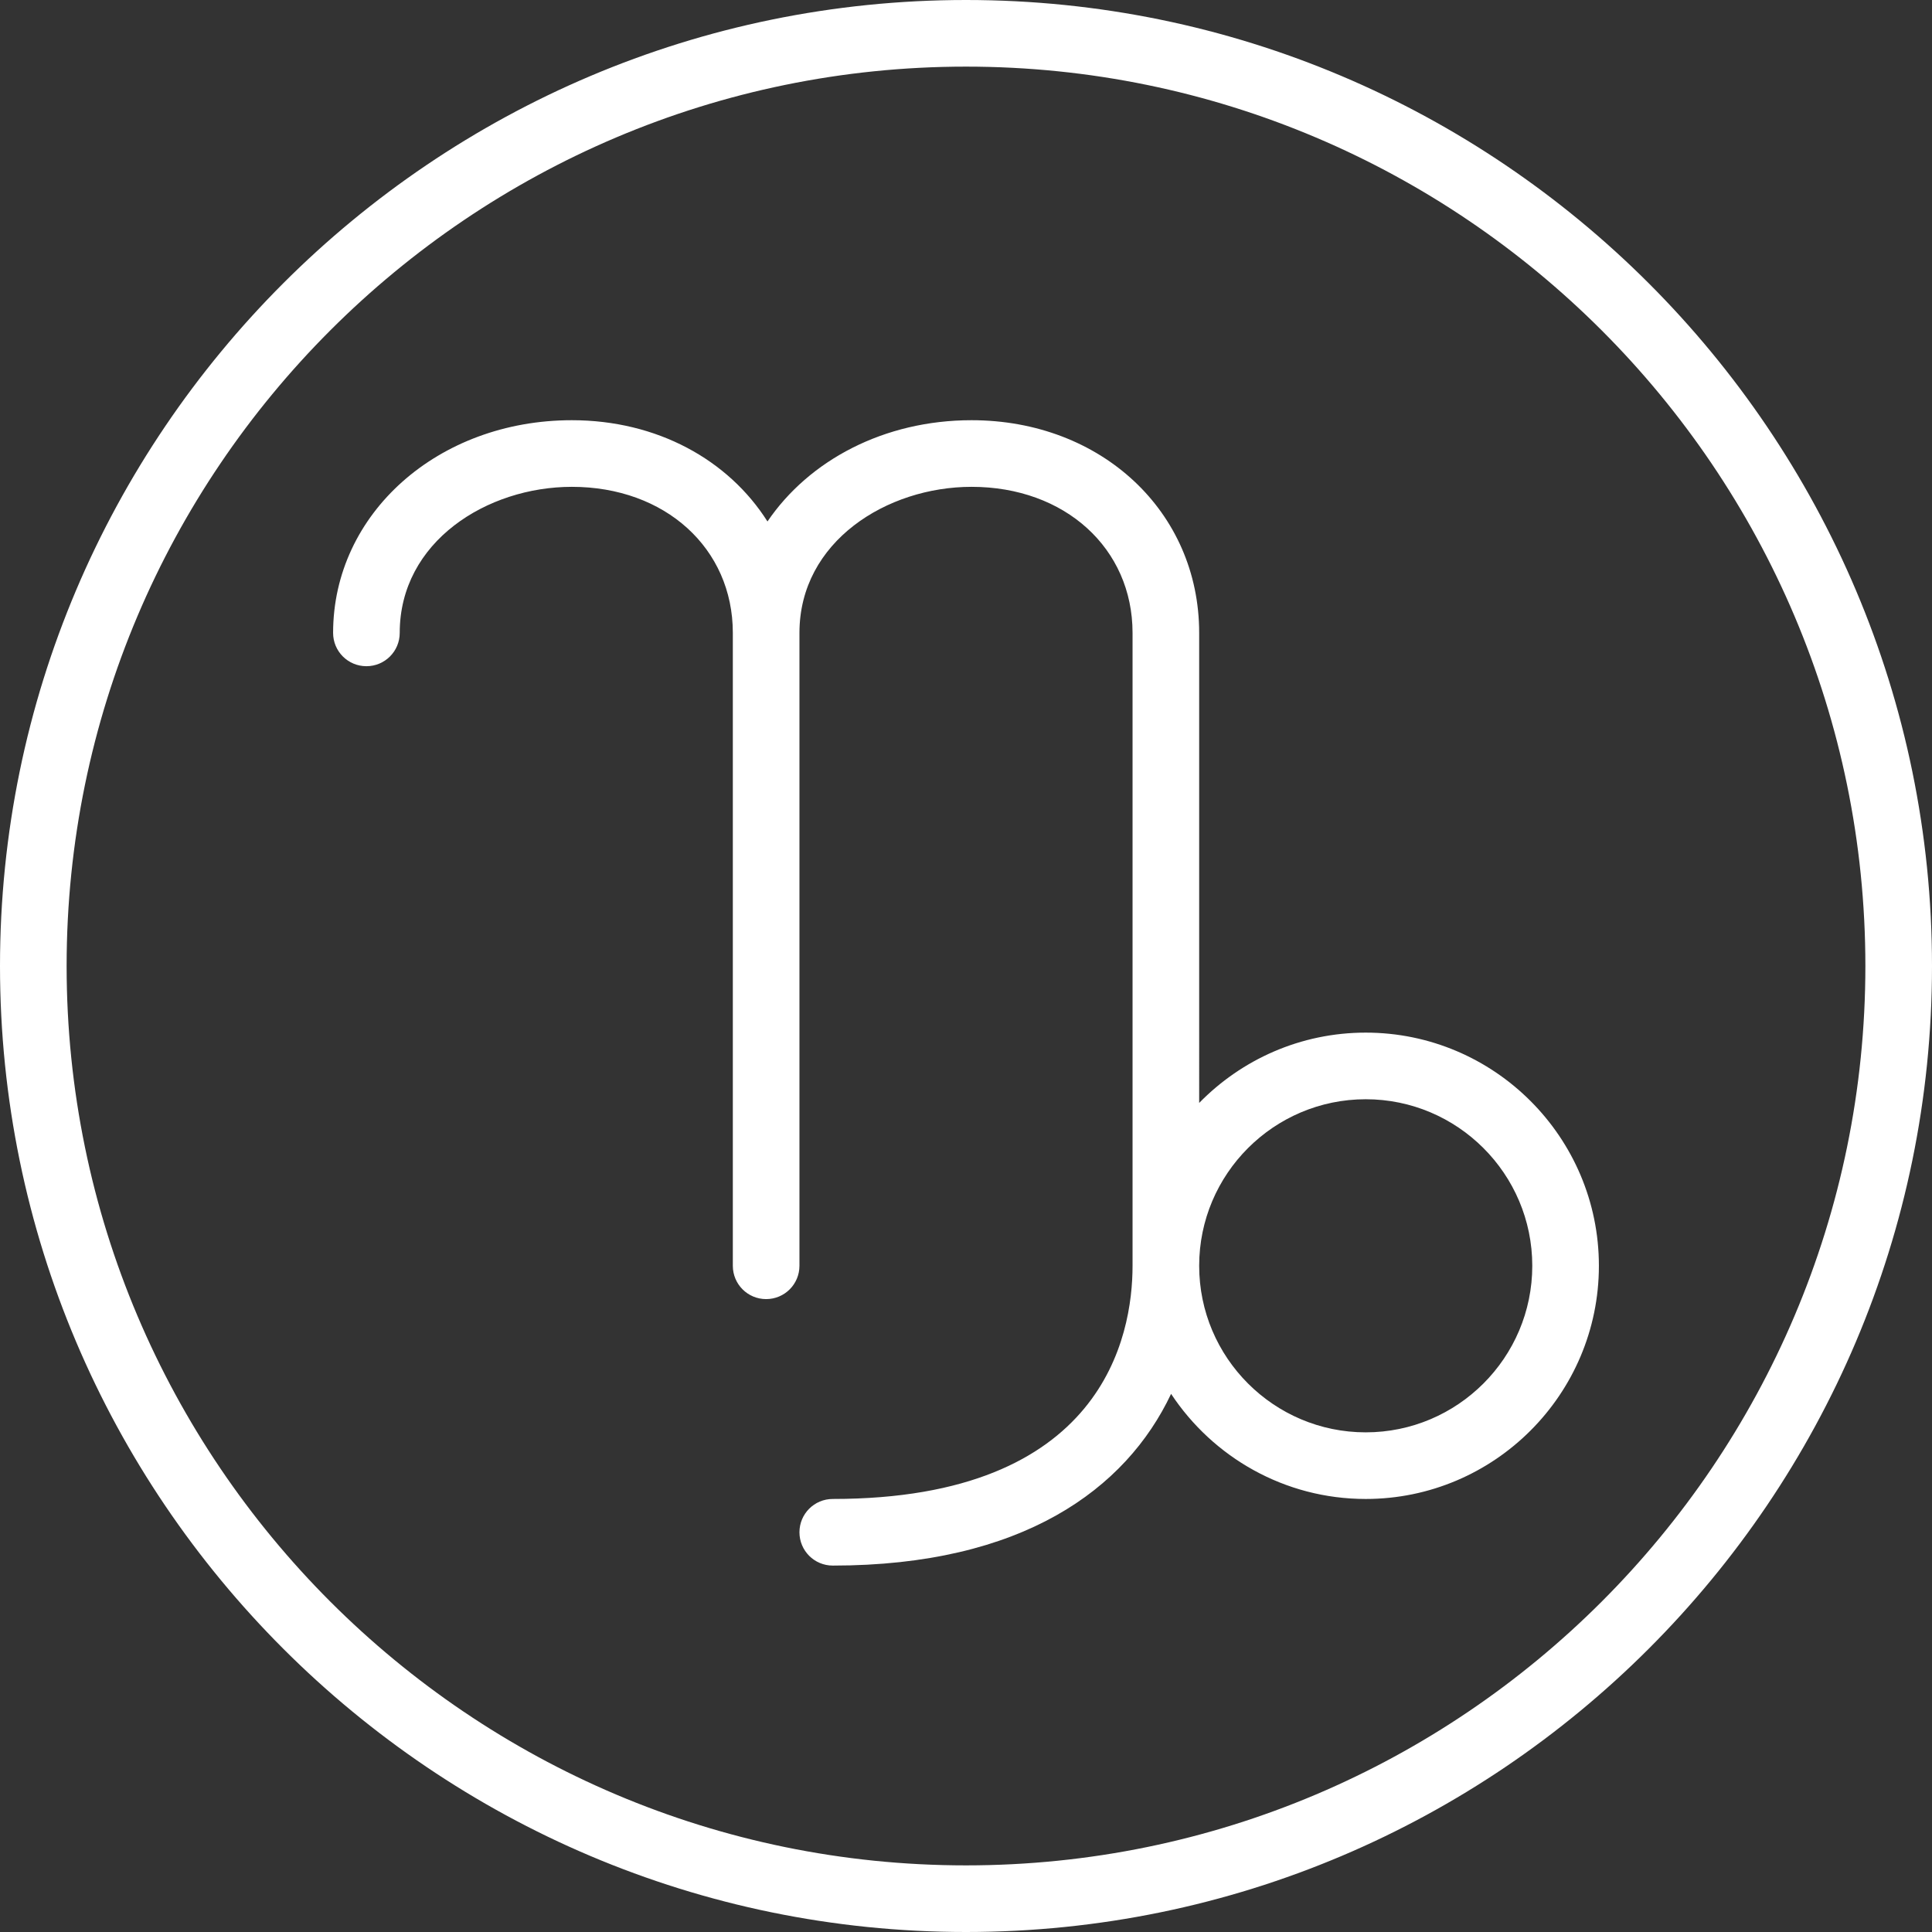
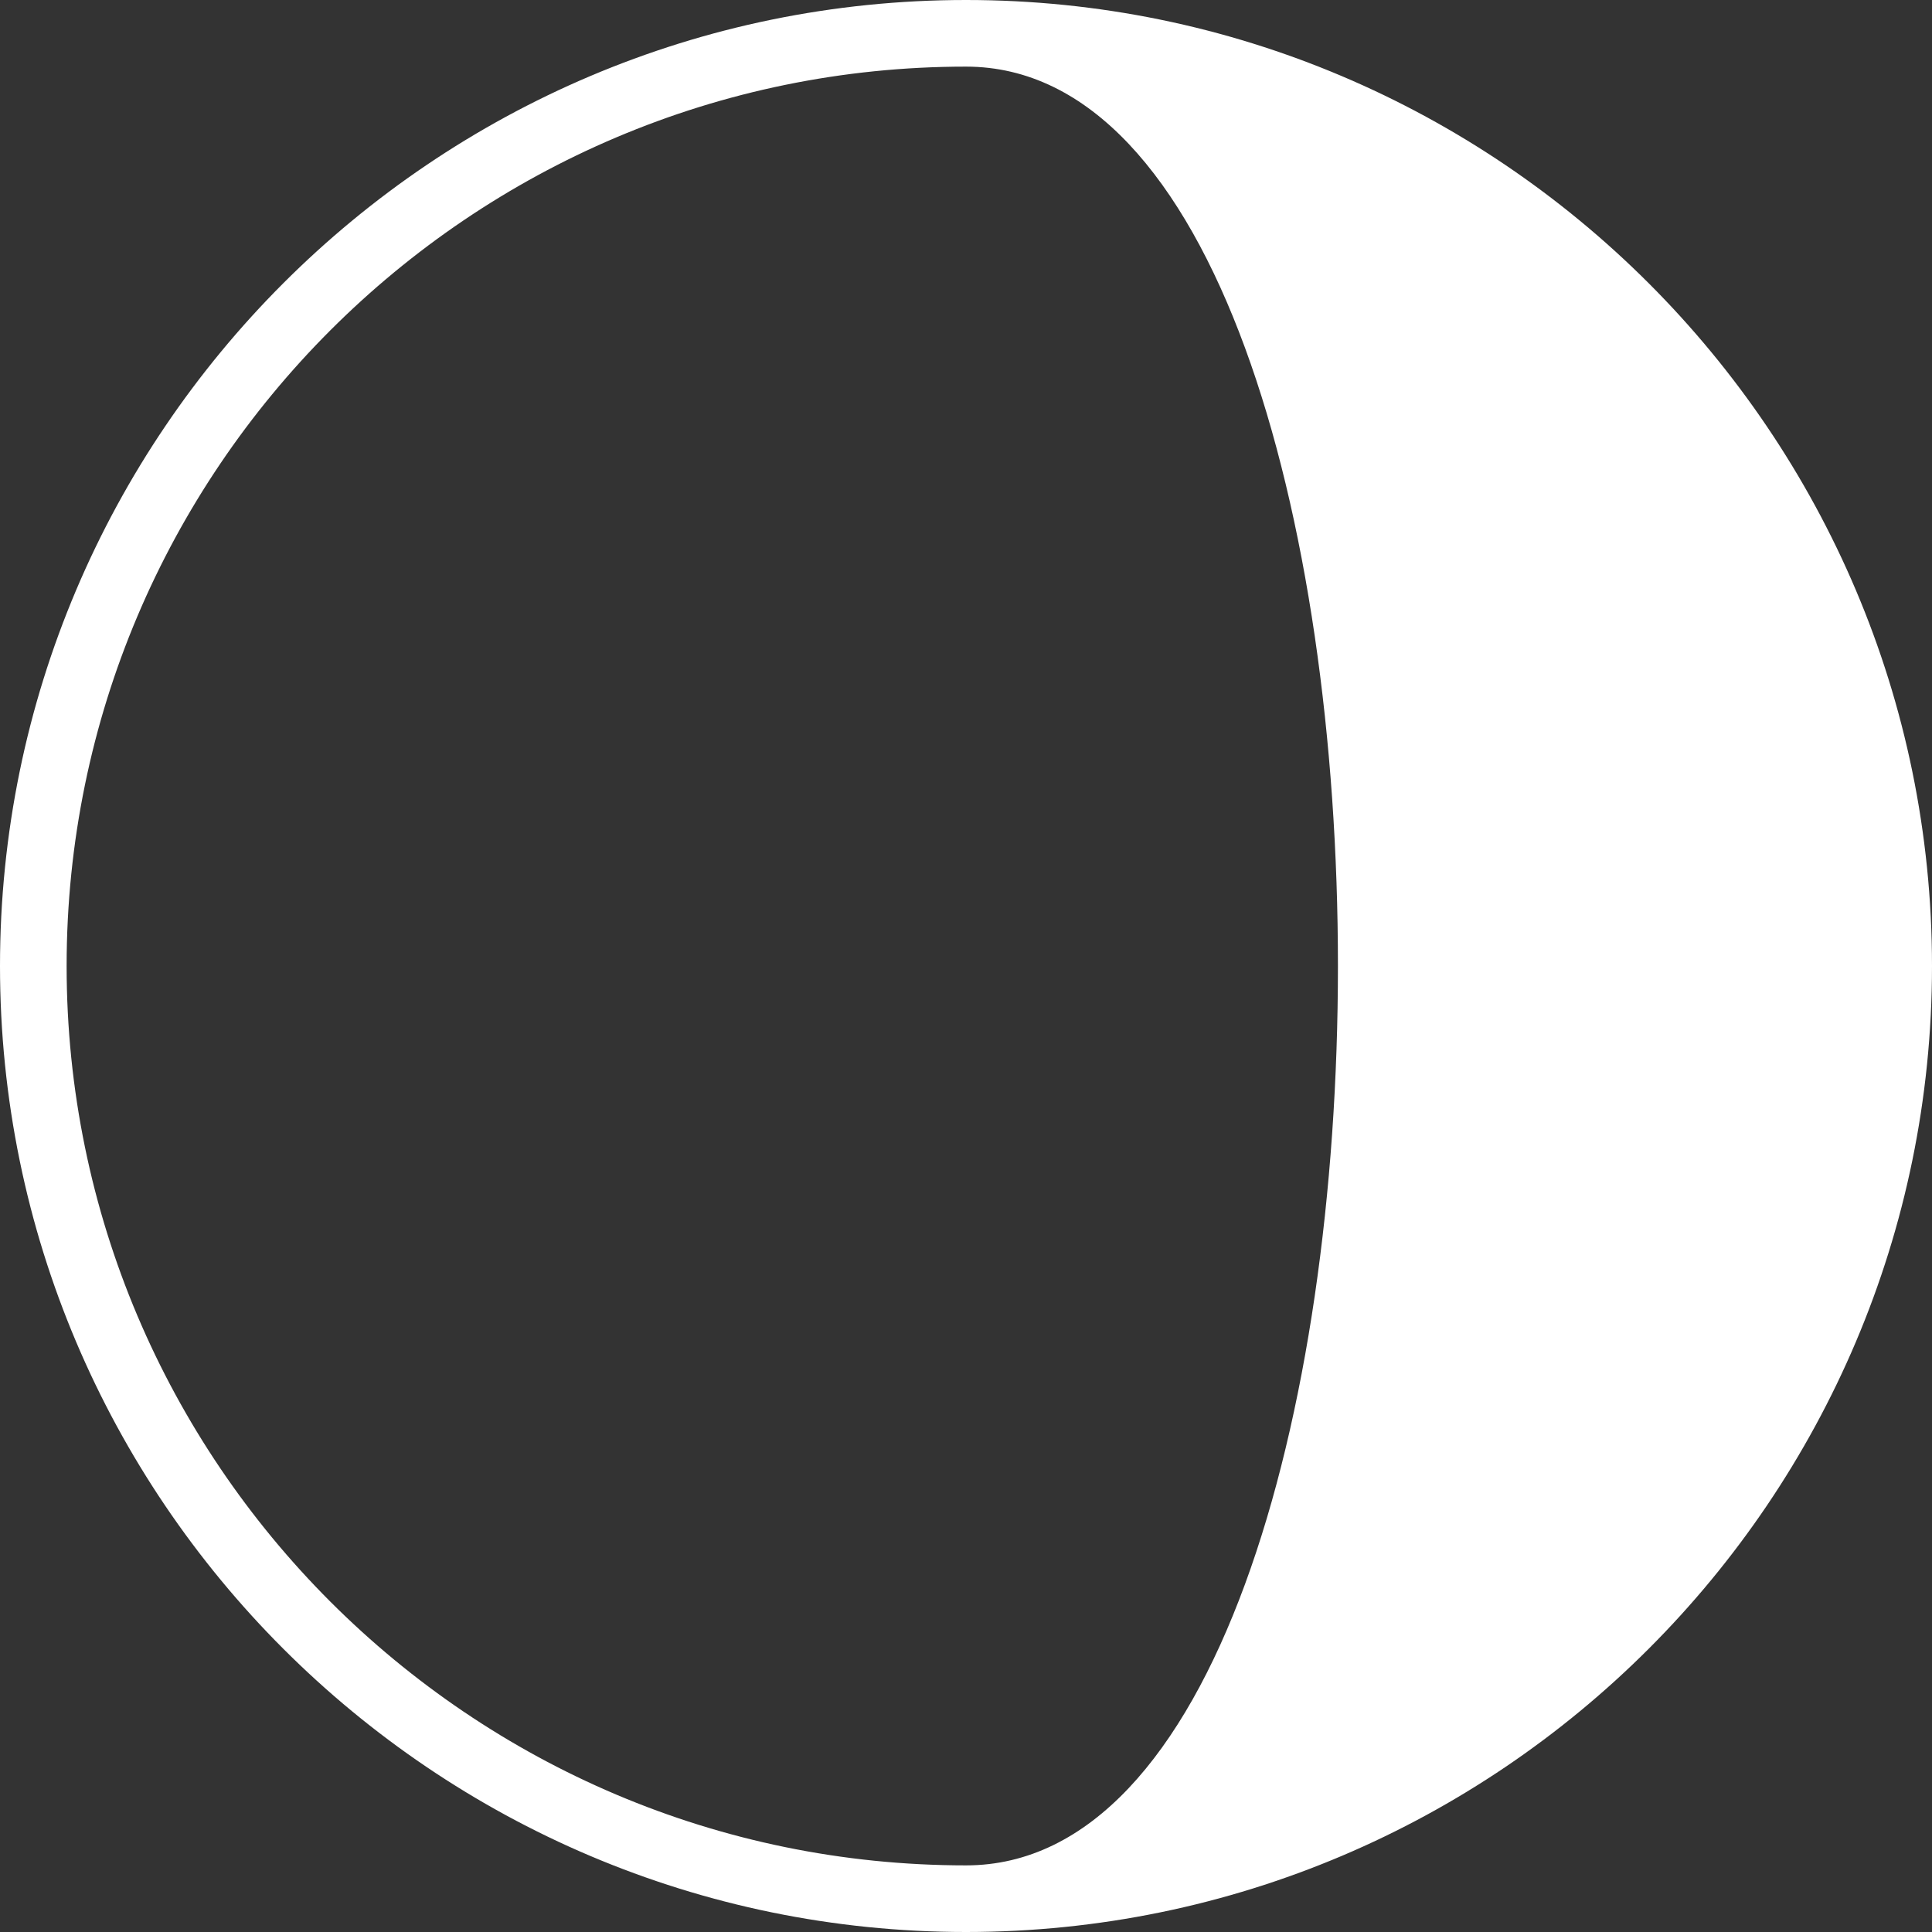
<svg xmlns="http://www.w3.org/2000/svg" version="1.1" id="Capa_1" x="0px" y="0px" viewBox="0 0 58 58" style="enable-background:new 0 0 58 58;" xml:space="preserve">
  <rect x="0" y="0" width="58" height="58" fill="#333333" stroke="none" />
  <g>
    <g fill="#ffffff">
-       <path d="M29,0C13.01,0,0,13.01,0,29s13.01,29,29,29s29-13.01,29-29S44.99,0,29,0z M29,56C14.112,56,2,43.888,2,29S14.112,2,29,2    s27,12.112,27,27S43.888,56,29,56z" />
-       <path d="M41,31c-1.958,0-3.728,0.81-5,2.111V19c0-3.64-2.938-6.385-6.833-6.385c-2.63,0-4.881,1.206-6.127,3.04    c-1.17-1.848-3.311-3.04-5.873-3.04C13.148,12.615,10,15.42,10,19c0,0.553,0.447,1,1,1s1-0.447,1-1    c0-2.745,2.627-4.385,5.167-4.385C19.968,14.615,22,16.459,22,19v19c0,0.553,0.447,1,1,1s1-0.447,1-1V19    c0-2.745,2.627-4.385,5.167-4.385C31.968,14.615,34,16.459,34,19v19c0,2.104-0.877,7-9,7c-0.553,0-1,0.447-1,1s0.447,1,1,1    c5.688,0,8.801-2.289,10.157-5.155C36.411,43.743,38.56,45,41,45c3.859,0,7-3.141,7-7S44.859,31,41,31z M41,43    c-2.757,0-5-2.243-5-5s2.243-5,5-5s5,2.243,5,5S43.757,43,41,43z" />
+       <path d="M29,0C13.01,0,0,13.01,0,29s13.01,29,29,29s29-13.01,29-29S44.99,0,29,0z M29,56C14.112,56,2,43.888,2,29S14.112,2,29,2    S43.888,56,29,56z" />
    </g>
  </g>
  <g>
</g>
  <g>
</g>
  <g>
</g>
  <g>
</g>
  <g>
</g>
  <g>
</g>
  <g>
</g>
  <g>
</g>
  <g>
</g>
  <g>
</g>
  <g>
</g>
  <g>
</g>
  <g>
</g>
  <g>
</g>
  <g>
</g>
</svg>